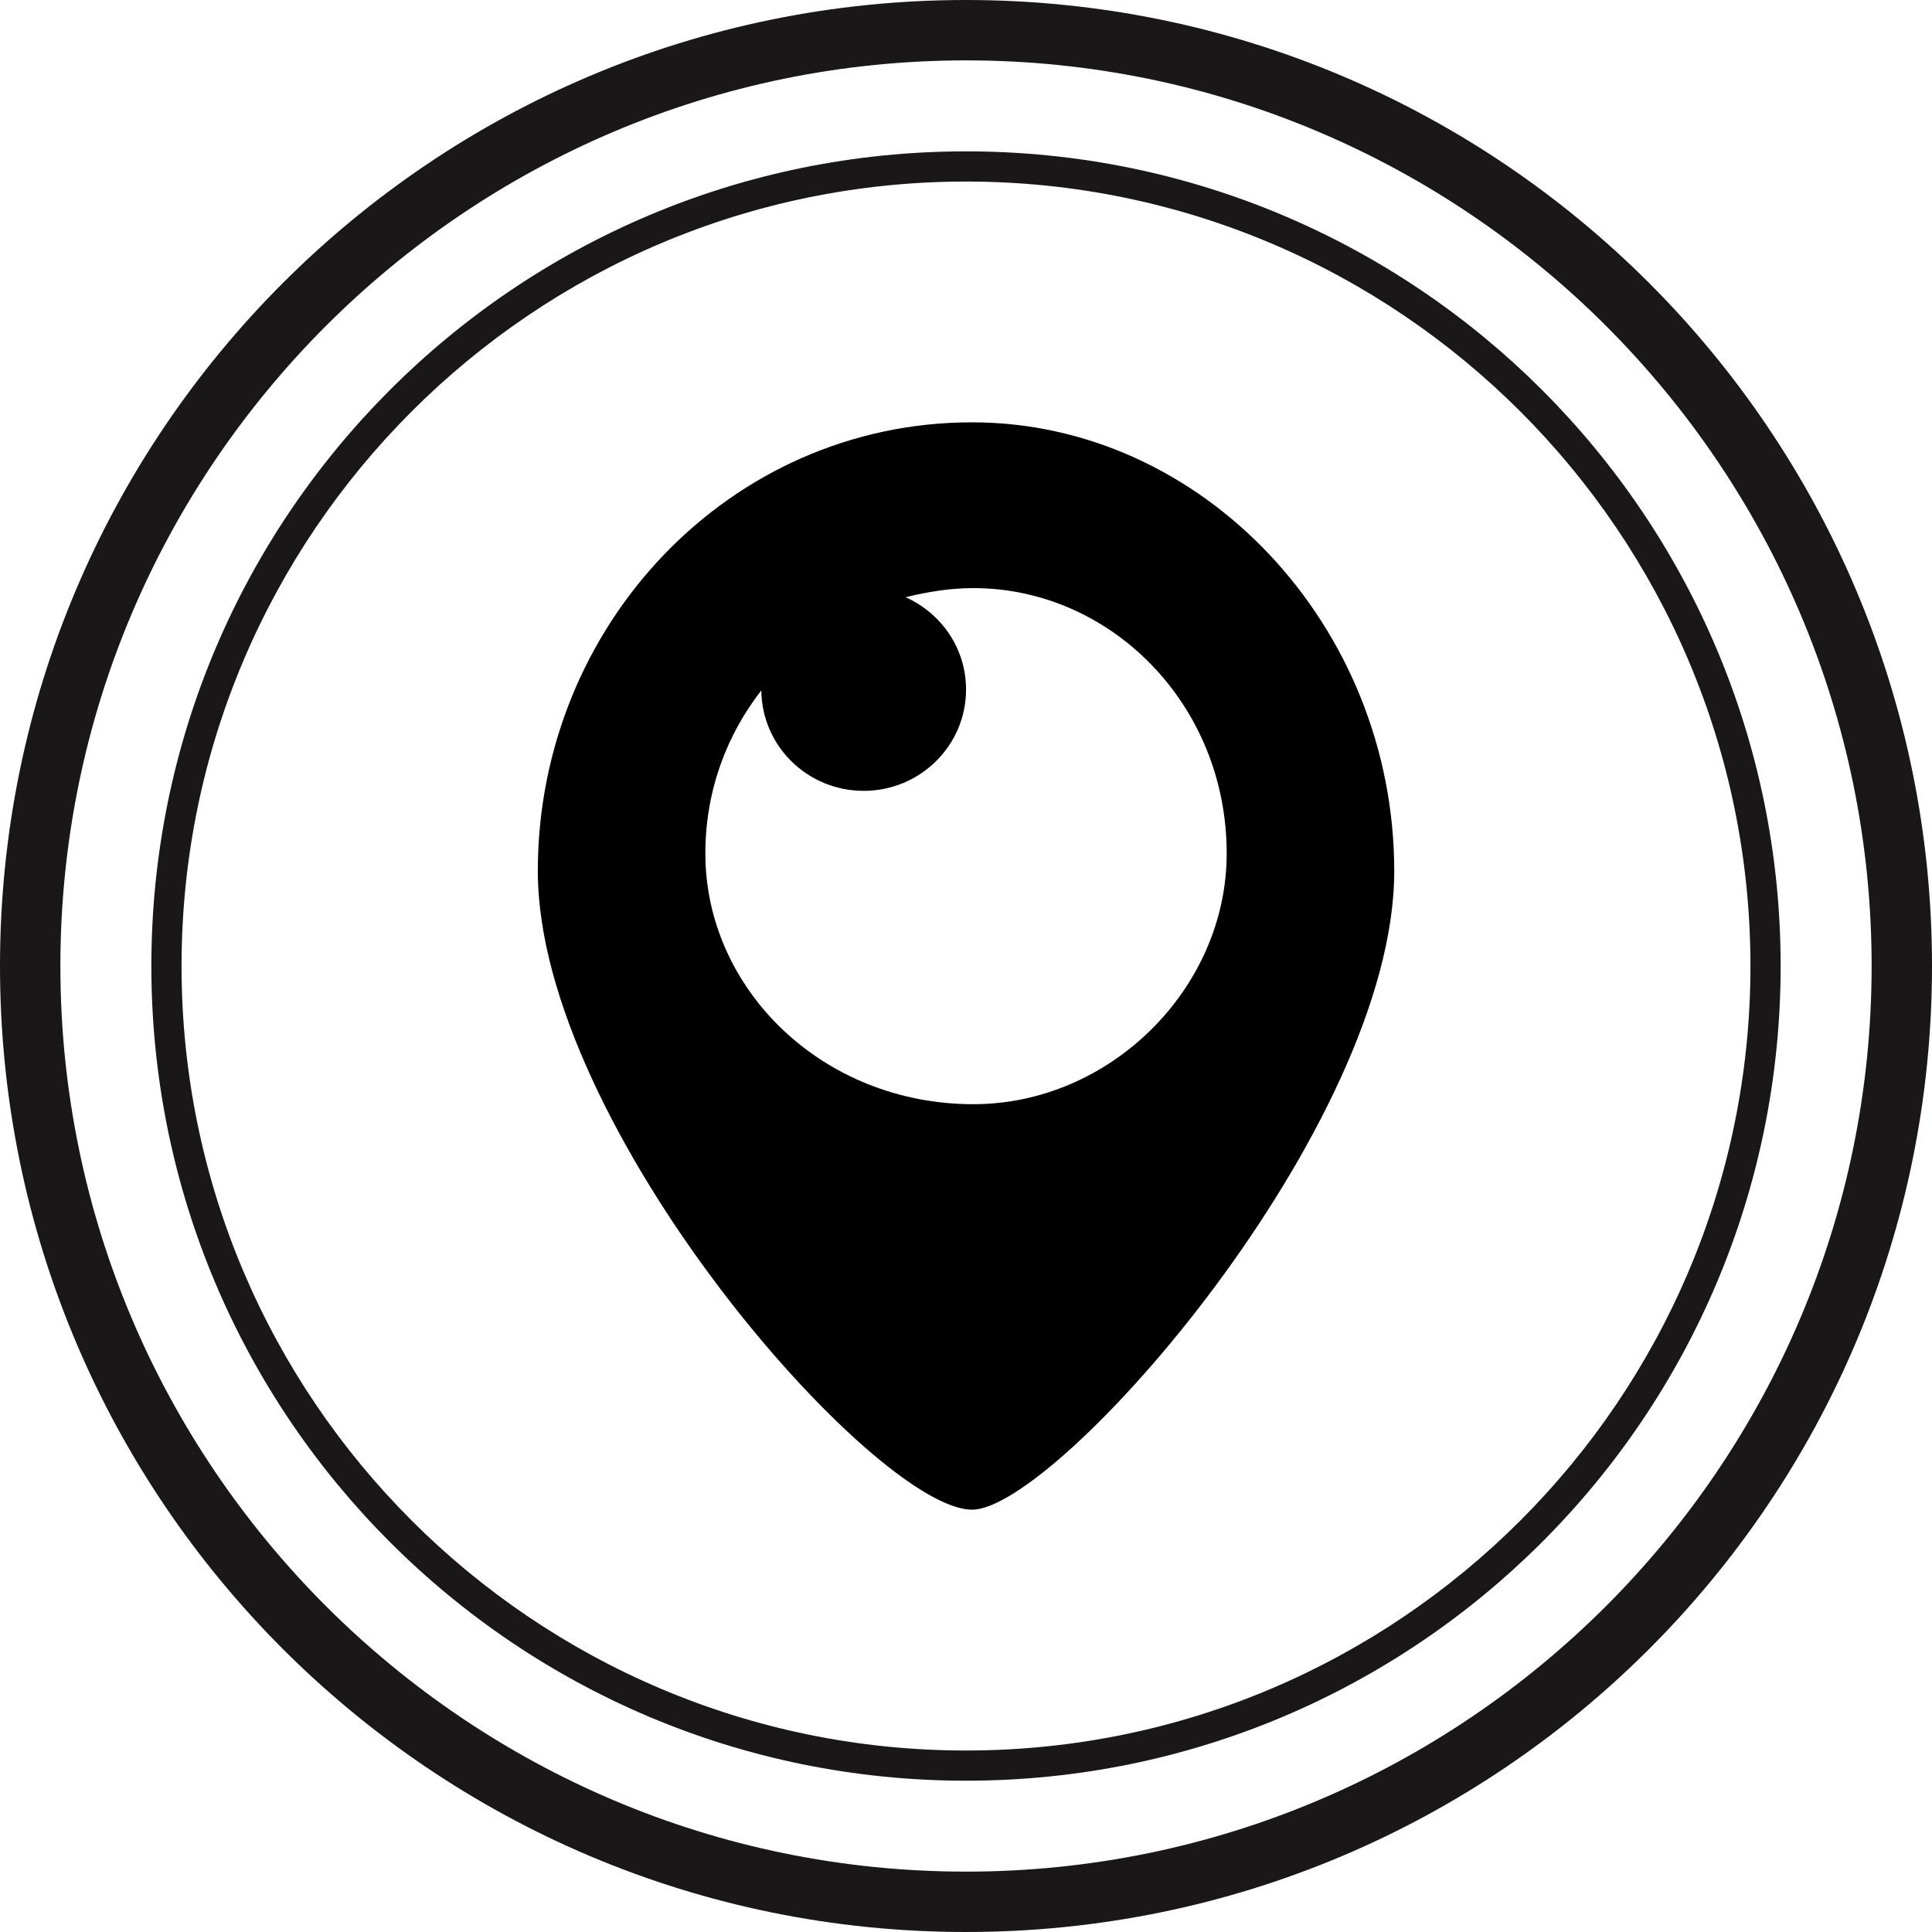
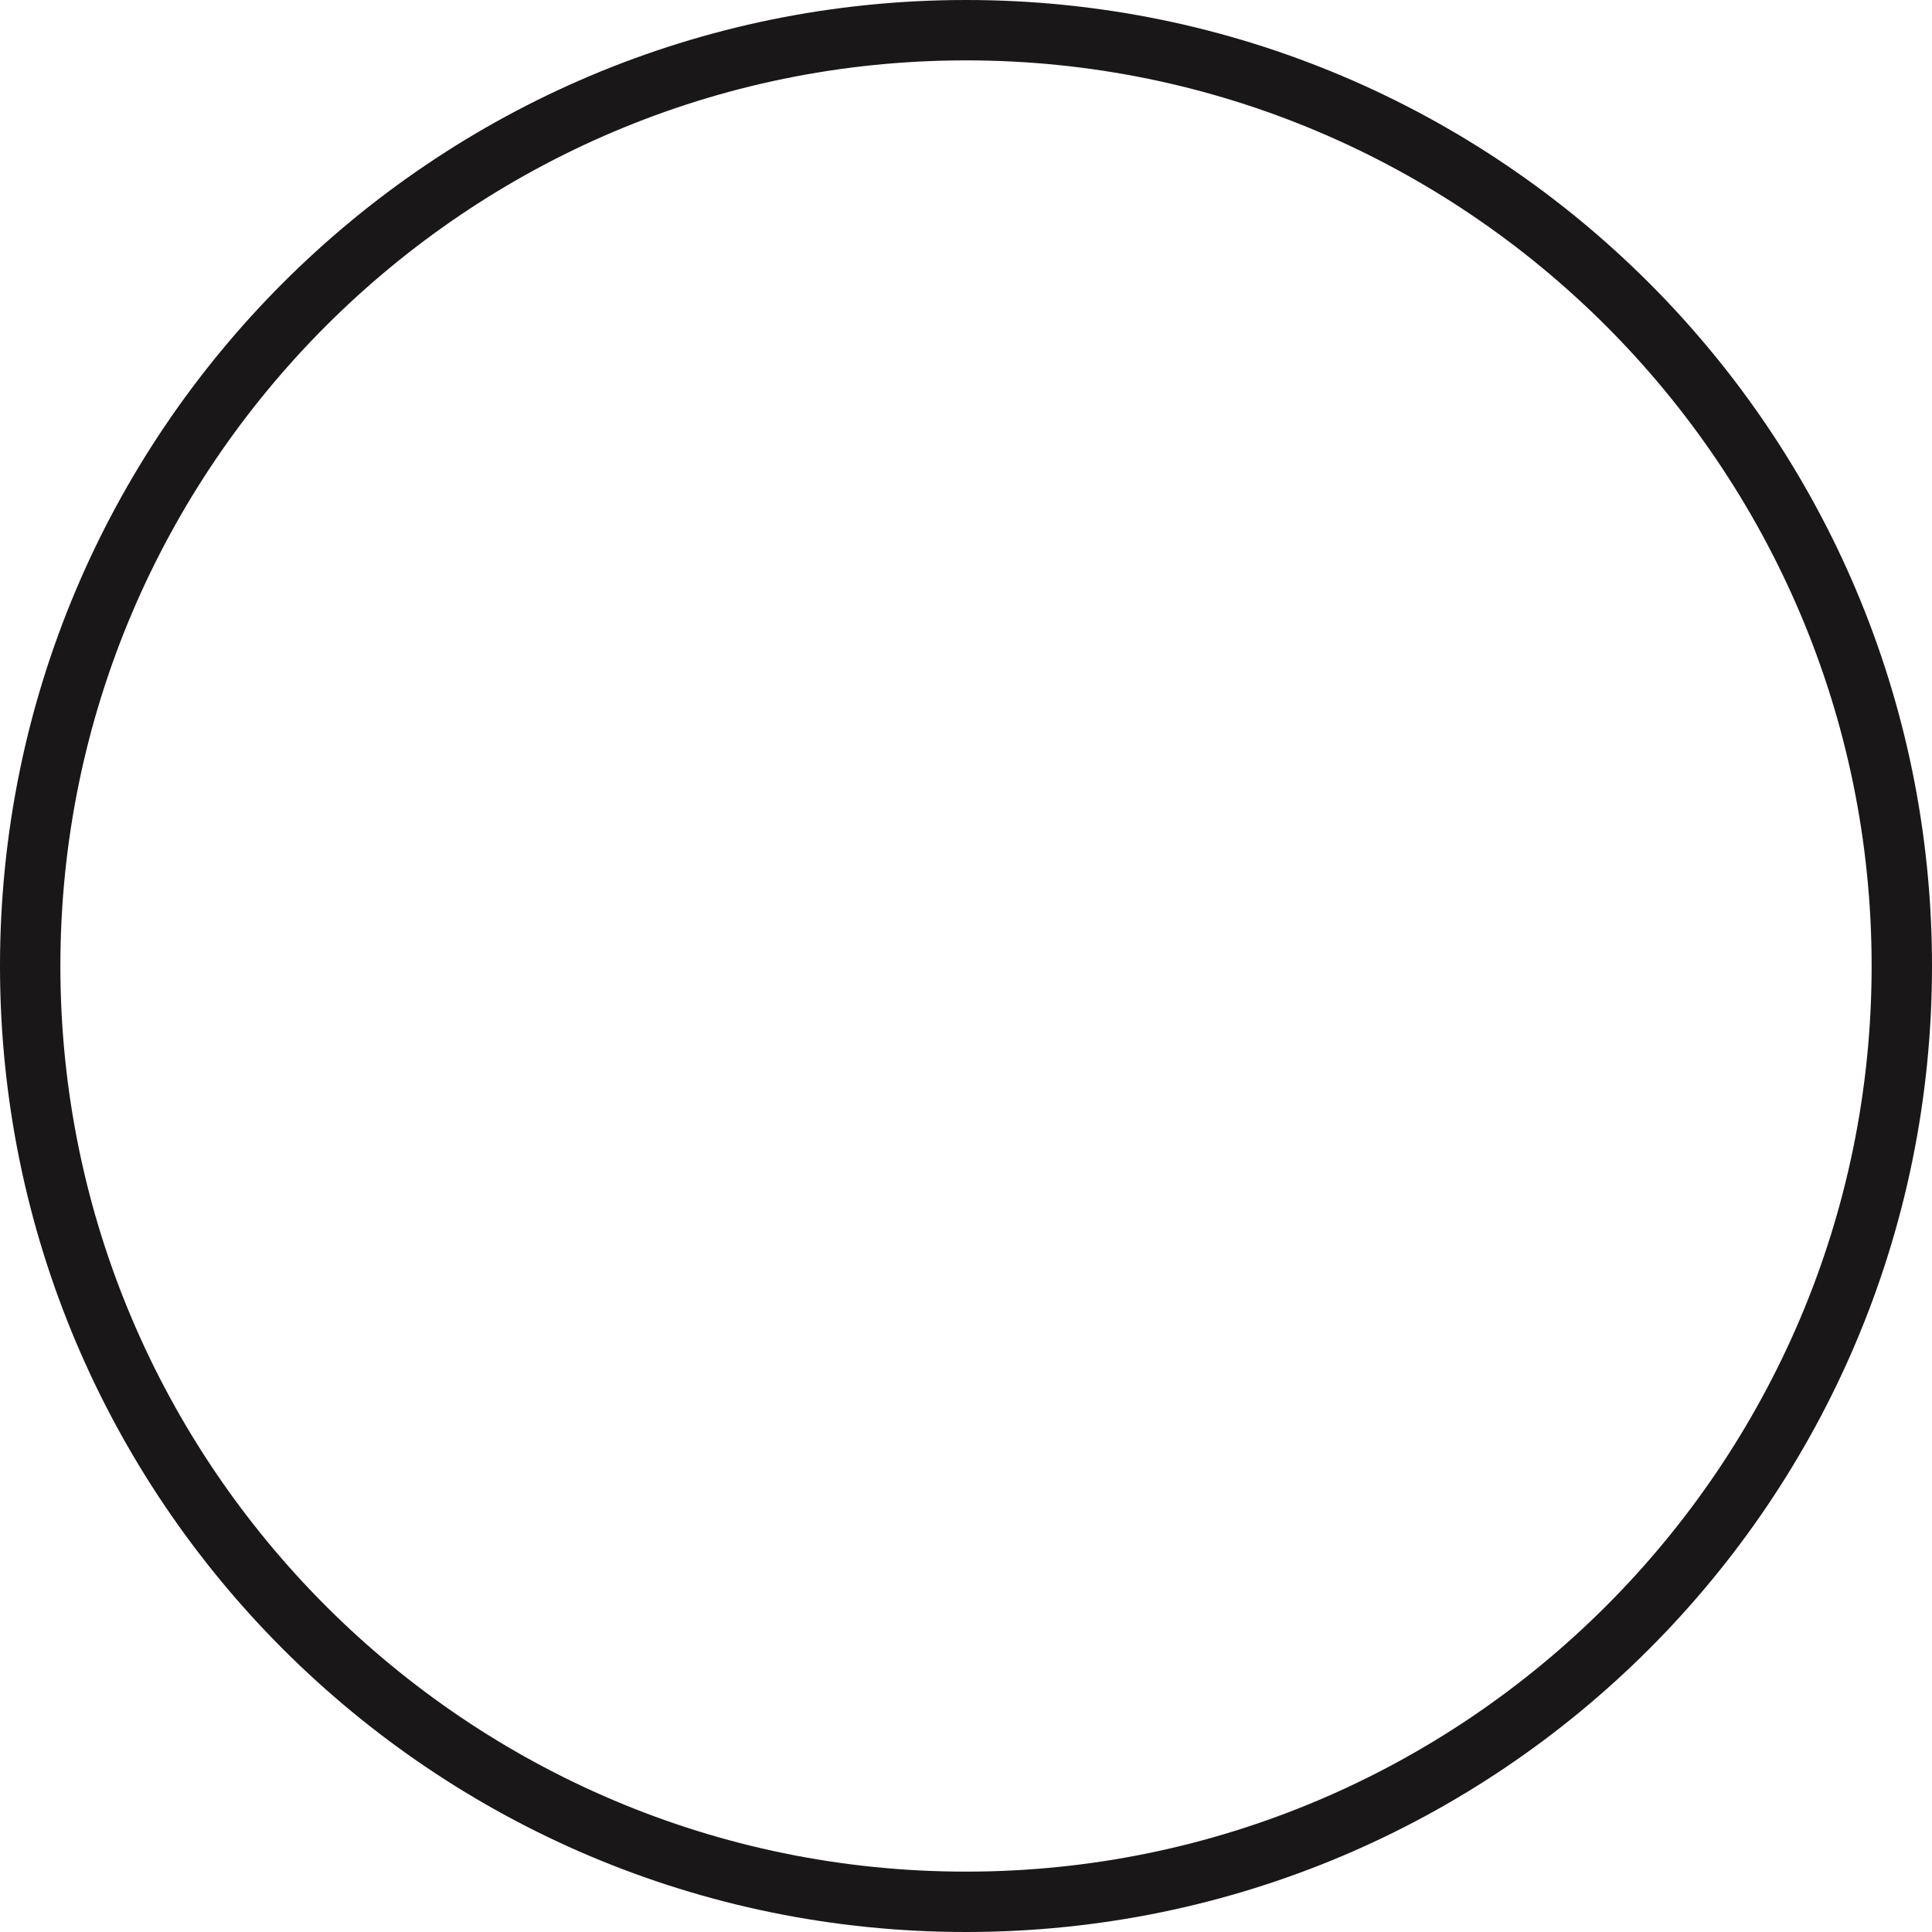
<svg xmlns="http://www.w3.org/2000/svg" enable-background="new 0 0 32 32" version="1.1" viewBox="0 0 32 32" xml:space="preserve">
  <g id="OUTLINE">
-     <path clip-rule="evenodd" d="M16.1,6.995c-4.017,0-7.192,3.368-7.192,7.432c0,4.246,5.584,10.578,7.192,10.578   c1.409,0,6.993-6.332,6.993-10.578C23.092,10.363,19.917,6.995,16.1,6.995z M16.123,18.289c-2.508,0-4.44-1.913-4.44-4.152   c0-1.037,0.351-1.962,0.927-2.702c0.008,0.92,0.763,1.664,1.695,1.664c0.937,0,1.696-0.752,1.696-1.679   c0-0.681-0.412-1.265-1.001-1.528c0.36-0.089,0.731-0.151,1.124-0.151c2.261,0,4.194,1.913,4.194,4.396   C20.317,16.376,18.384,18.289,16.123,18.289z" fill-rule="evenodd" />
    <g>
      <g id="Shopping_10_48_">
        <g>
          <g>
            <g>
              <g>
                <path d="M16,1c8.271,0,15,6.729,15,15s-6.729,15-15,15S1,24.271,1,16S7.729,1,16,1 M16,0         C7.163,0,0,7.164,0,16s7.163,16,16,16s16-7.163,16-16S24.836,0,16,0L16,0z" fill="#1A1718" />
              </g>
            </g>
          </g>
        </g>
      </g>
      <g>
        <g>
          <g>
-             <path d="M16,3.007c7.165,0,12.993,5.829,12.993,12.994S23.164,28.994,16,28.994S3.007,23.165,3.007,16       S8.835,3.007,16,3.007 M16,2.507C8.547,2.507,2.507,8.548,2.507,16S8.547,29.494,16,29.494S29.493,23.453,29.493,16       S23.452,2.507,16,2.507L16,2.507z" fill="#1A1718" />
-           </g>
+             </g>
        </g>
      </g>
    </g>
  </g>
</svg>